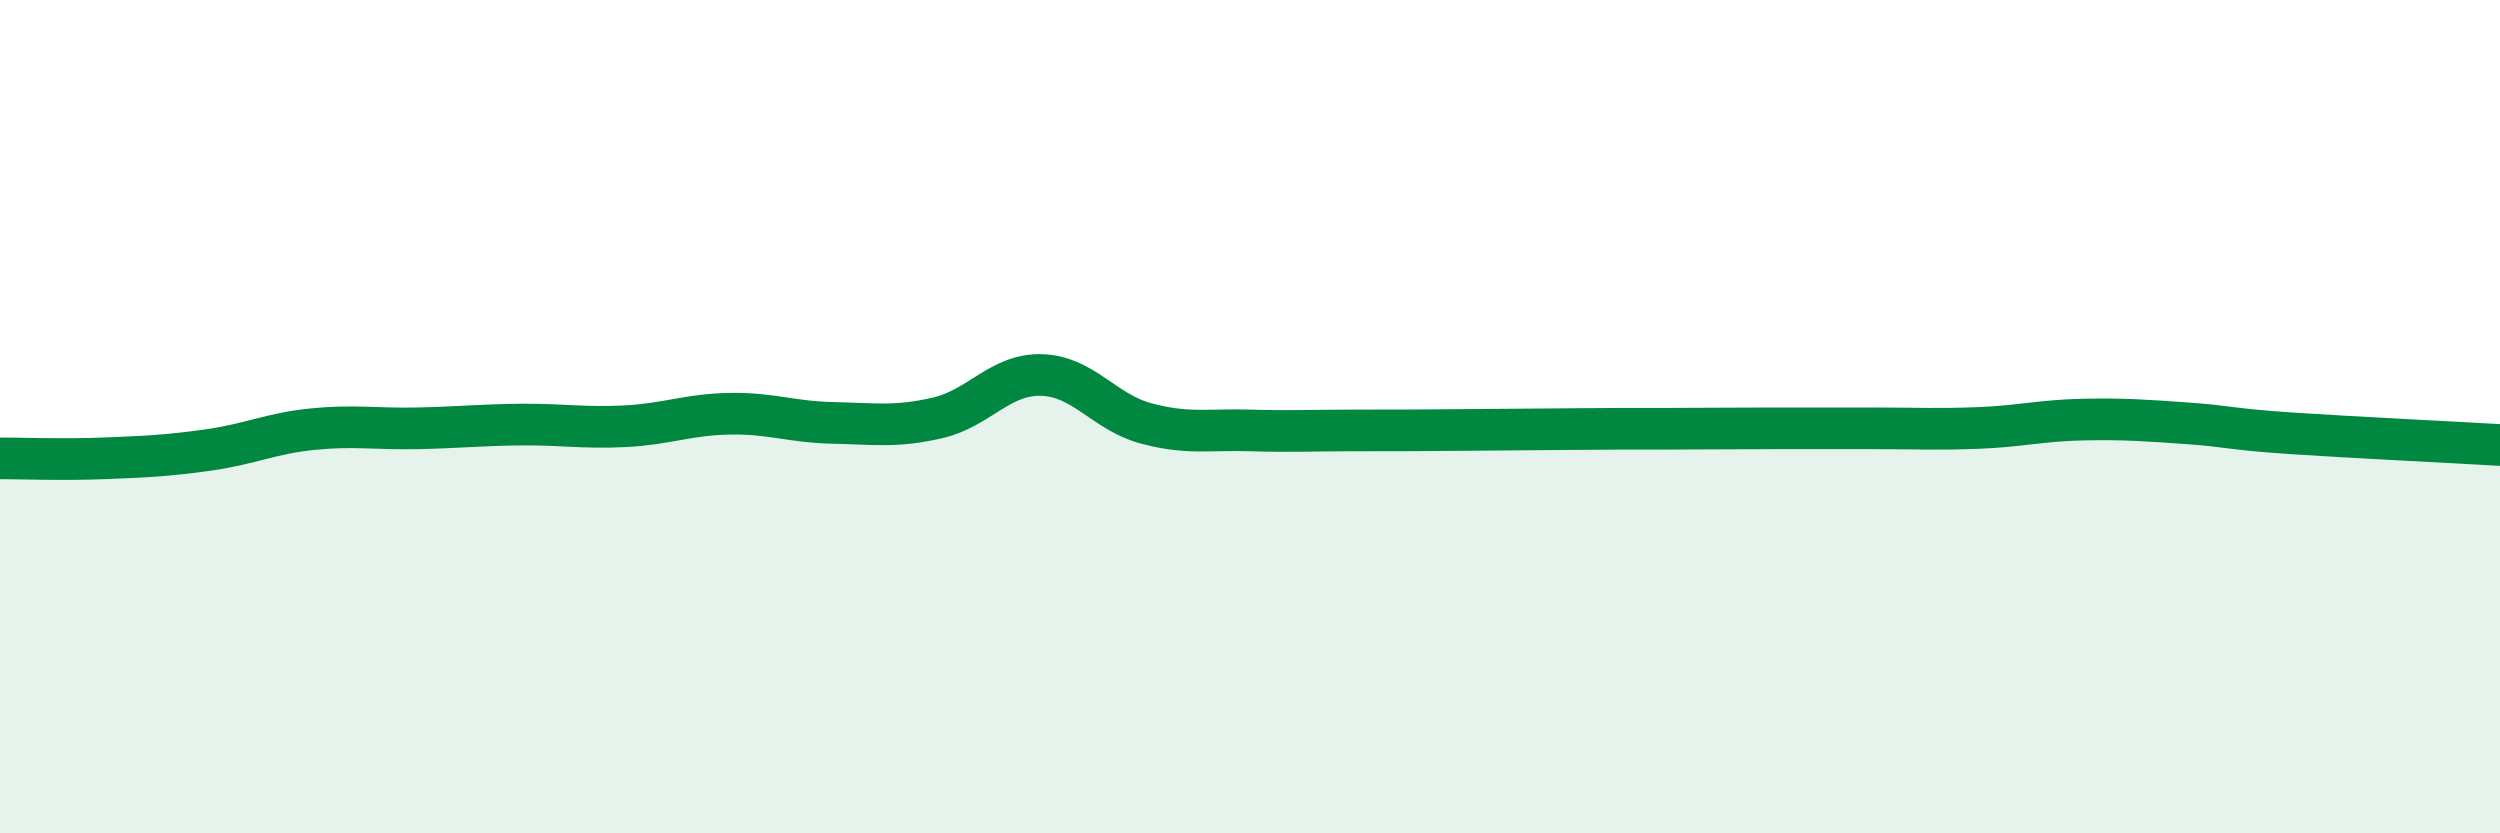
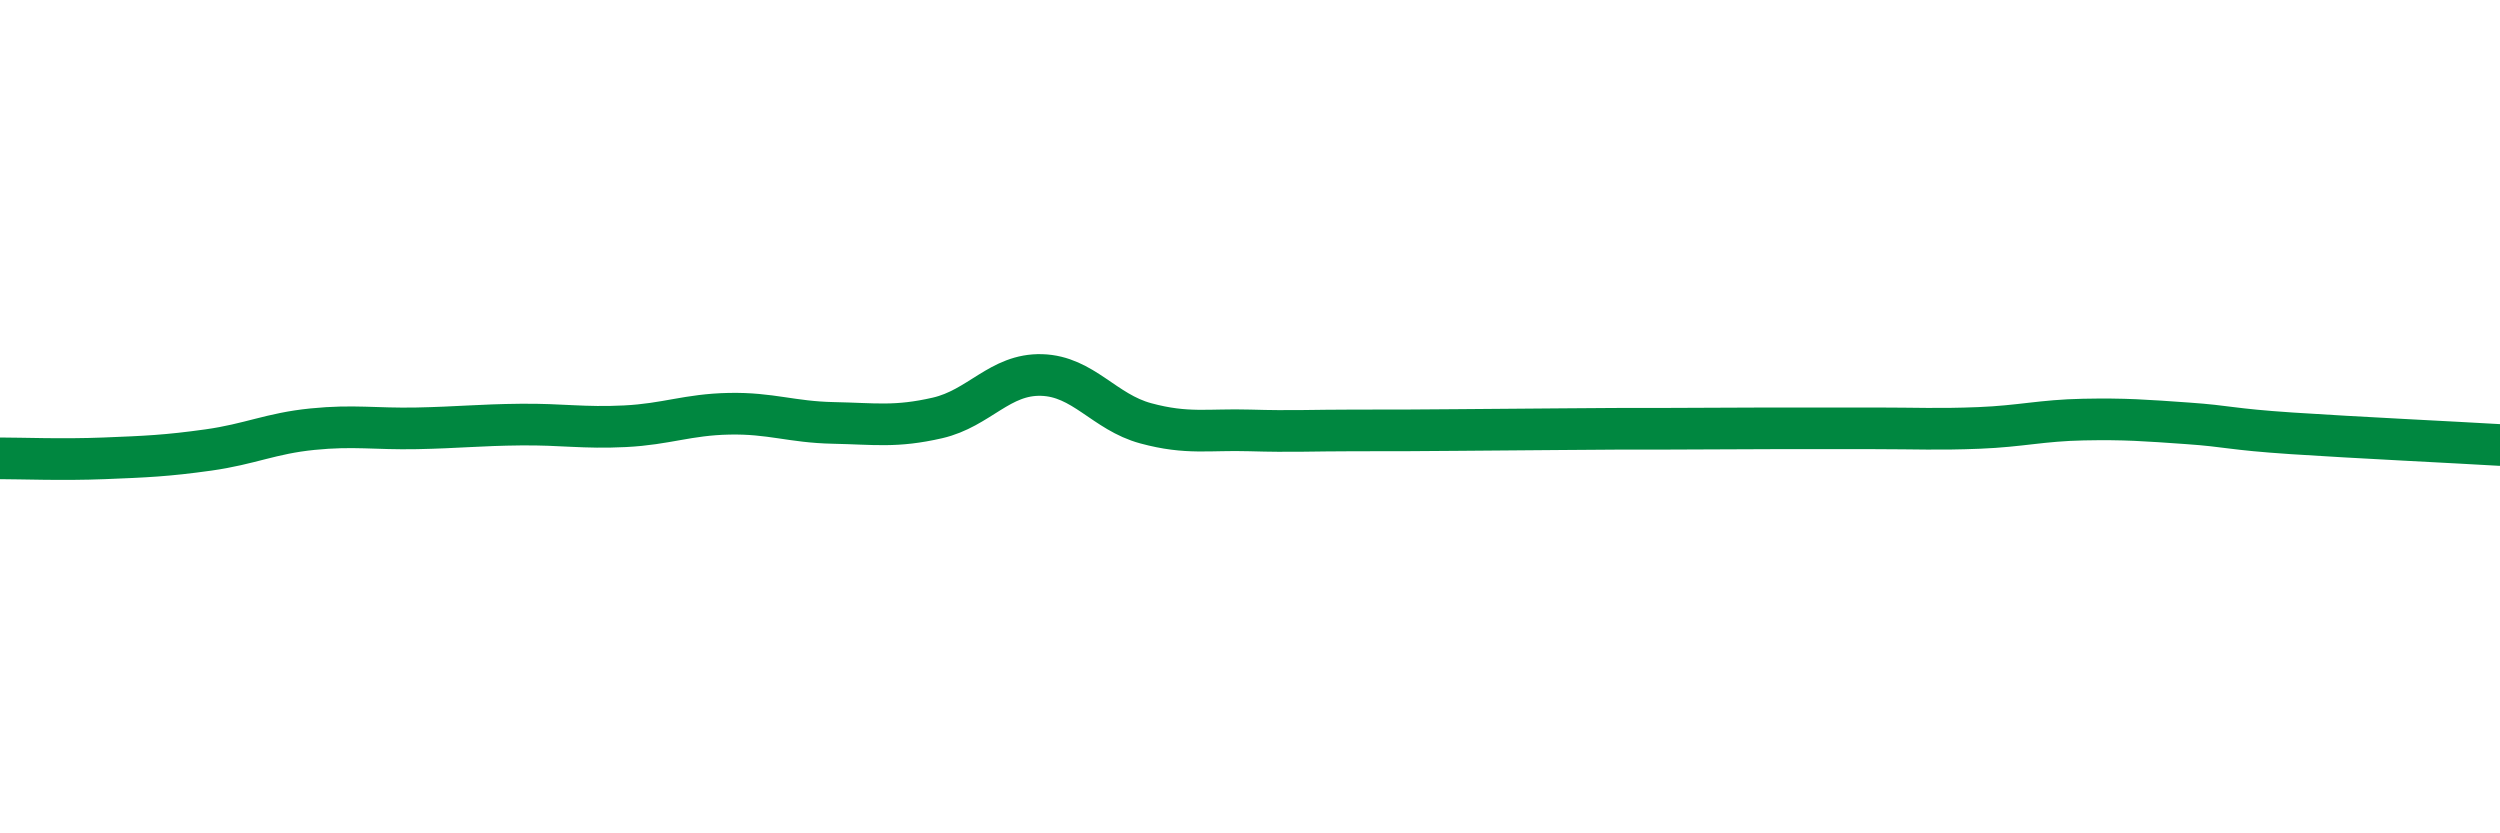
<svg xmlns="http://www.w3.org/2000/svg" width="60" height="20" viewBox="0 0 60 20">
-   <path d="M 0,11 C 0.5,11 1.5,11.04 2.5,11 C 3.5,10.96 4,10.94 5,10.8 C 6,10.66 6.5,10.4 7.5,10.3 C 8.5,10.2 9,10.3 10,10.28 C 11,10.26 11.5,10.2 12.5,10.19 C 13.5,10.18 14,10.28 15,10.23 C 16,10.18 16.5,9.95 17.5,9.93 C 18.5,9.91 19,10.13 20,10.15 C 21,10.17 21.5,10.26 22.5,10.03 C 23.5,9.8 24,8.97 25,9 C 26,9.03 26.5,9.89 27.5,10.16 C 28.5,10.43 29,10.3 30,10.33 C 31,10.36 31.5,10.33 32.5,10.33 C 33.5,10.33 34,10.33 35,10.32 C 36,10.31 36.5,10.31 37.5,10.3 C 38.5,10.29 39,10.29 40,10.29 C 41,10.29 41.5,10.28 42.5,10.28 C 43.5,10.28 44,10.28 45,10.28 C 46,10.28 46.5,10.31 47.5,10.27 C 48.5,10.23 49,10.09 50,10.07 C 51,10.05 51.5,10.09 52.5,10.16 C 53.5,10.23 53.5,10.3 55,10.4 C 56.5,10.5 59,10.62 60,10.68L60 20L0 20Z" fill="#008740" opacity="0.1" stroke-linecap="round" stroke-linejoin="round" />
  <path d="M 0,11 C 0.5,11 1.5,11.04 2.5,11 C 3.5,10.96 4,10.94 5,10.8 C 6,10.66 6.5,10.4 7.5,10.3 C 8.5,10.2 9,10.3 10,10.28 C 11,10.26 11.5,10.2 12.5,10.19 C 13.5,10.18 14,10.28 15,10.23 C 16,10.18 16.5,9.95 17.5,9.93 C 18.5,9.91 19,10.13 20,10.15 C 21,10.17 21.5,10.26 22.5,10.03 C 23.5,9.8 24,8.97 25,9 C 26,9.03 26.5,9.89 27.5,10.16 C 28.5,10.43 29,10.3 30,10.33 C 31,10.36 31.5,10.33 32.5,10.33 C 33.5,10.33 34,10.33 35,10.32 C 36,10.31 36.5,10.31 37.5,10.3 C 38.5,10.29 39,10.29 40,10.29 C 41,10.29 41.5,10.28 42.5,10.28 C 43.5,10.28 44,10.28 45,10.28 C 46,10.28 46.5,10.31 47.5,10.27 C 48.5,10.23 49,10.09 50,10.07 C 51,10.05 51.5,10.09 52.5,10.16 C 53.5,10.23 53.5,10.3 55,10.4 C 56.5,10.5 59,10.62 60,10.68" stroke="#008740" stroke-width="1" fill="none" stroke-linecap="round" stroke-linejoin="round" />
</svg>